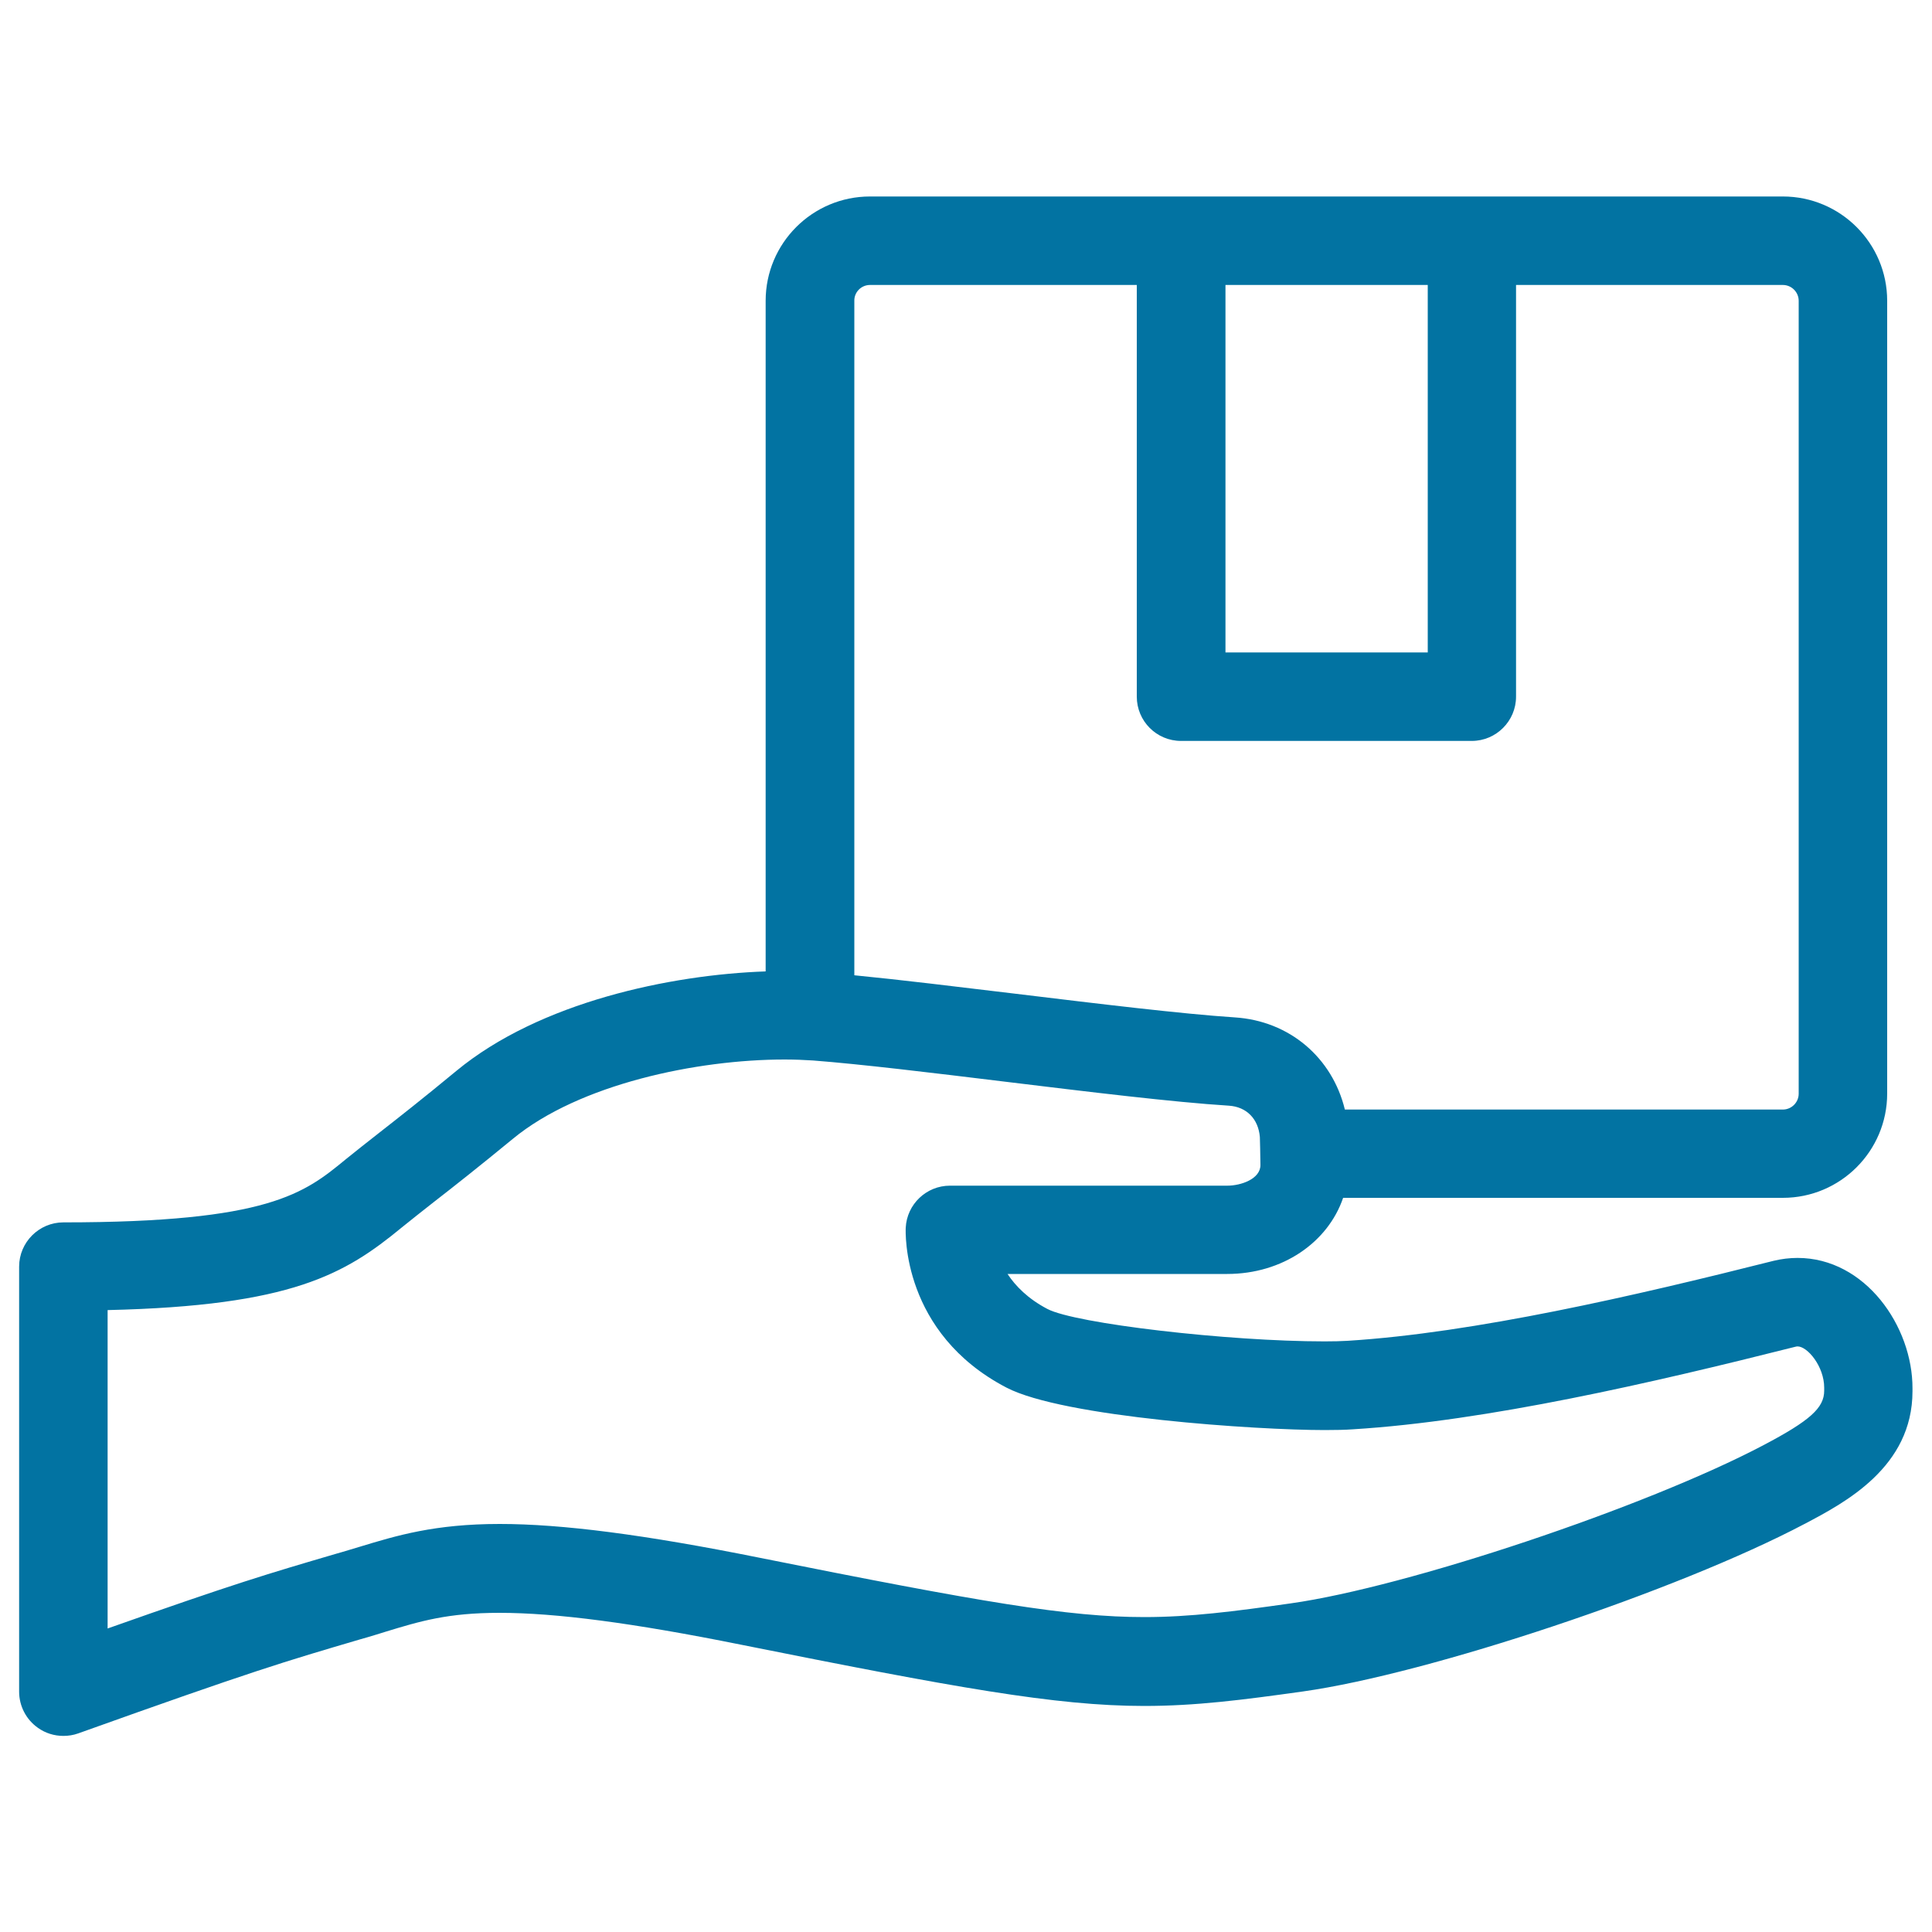
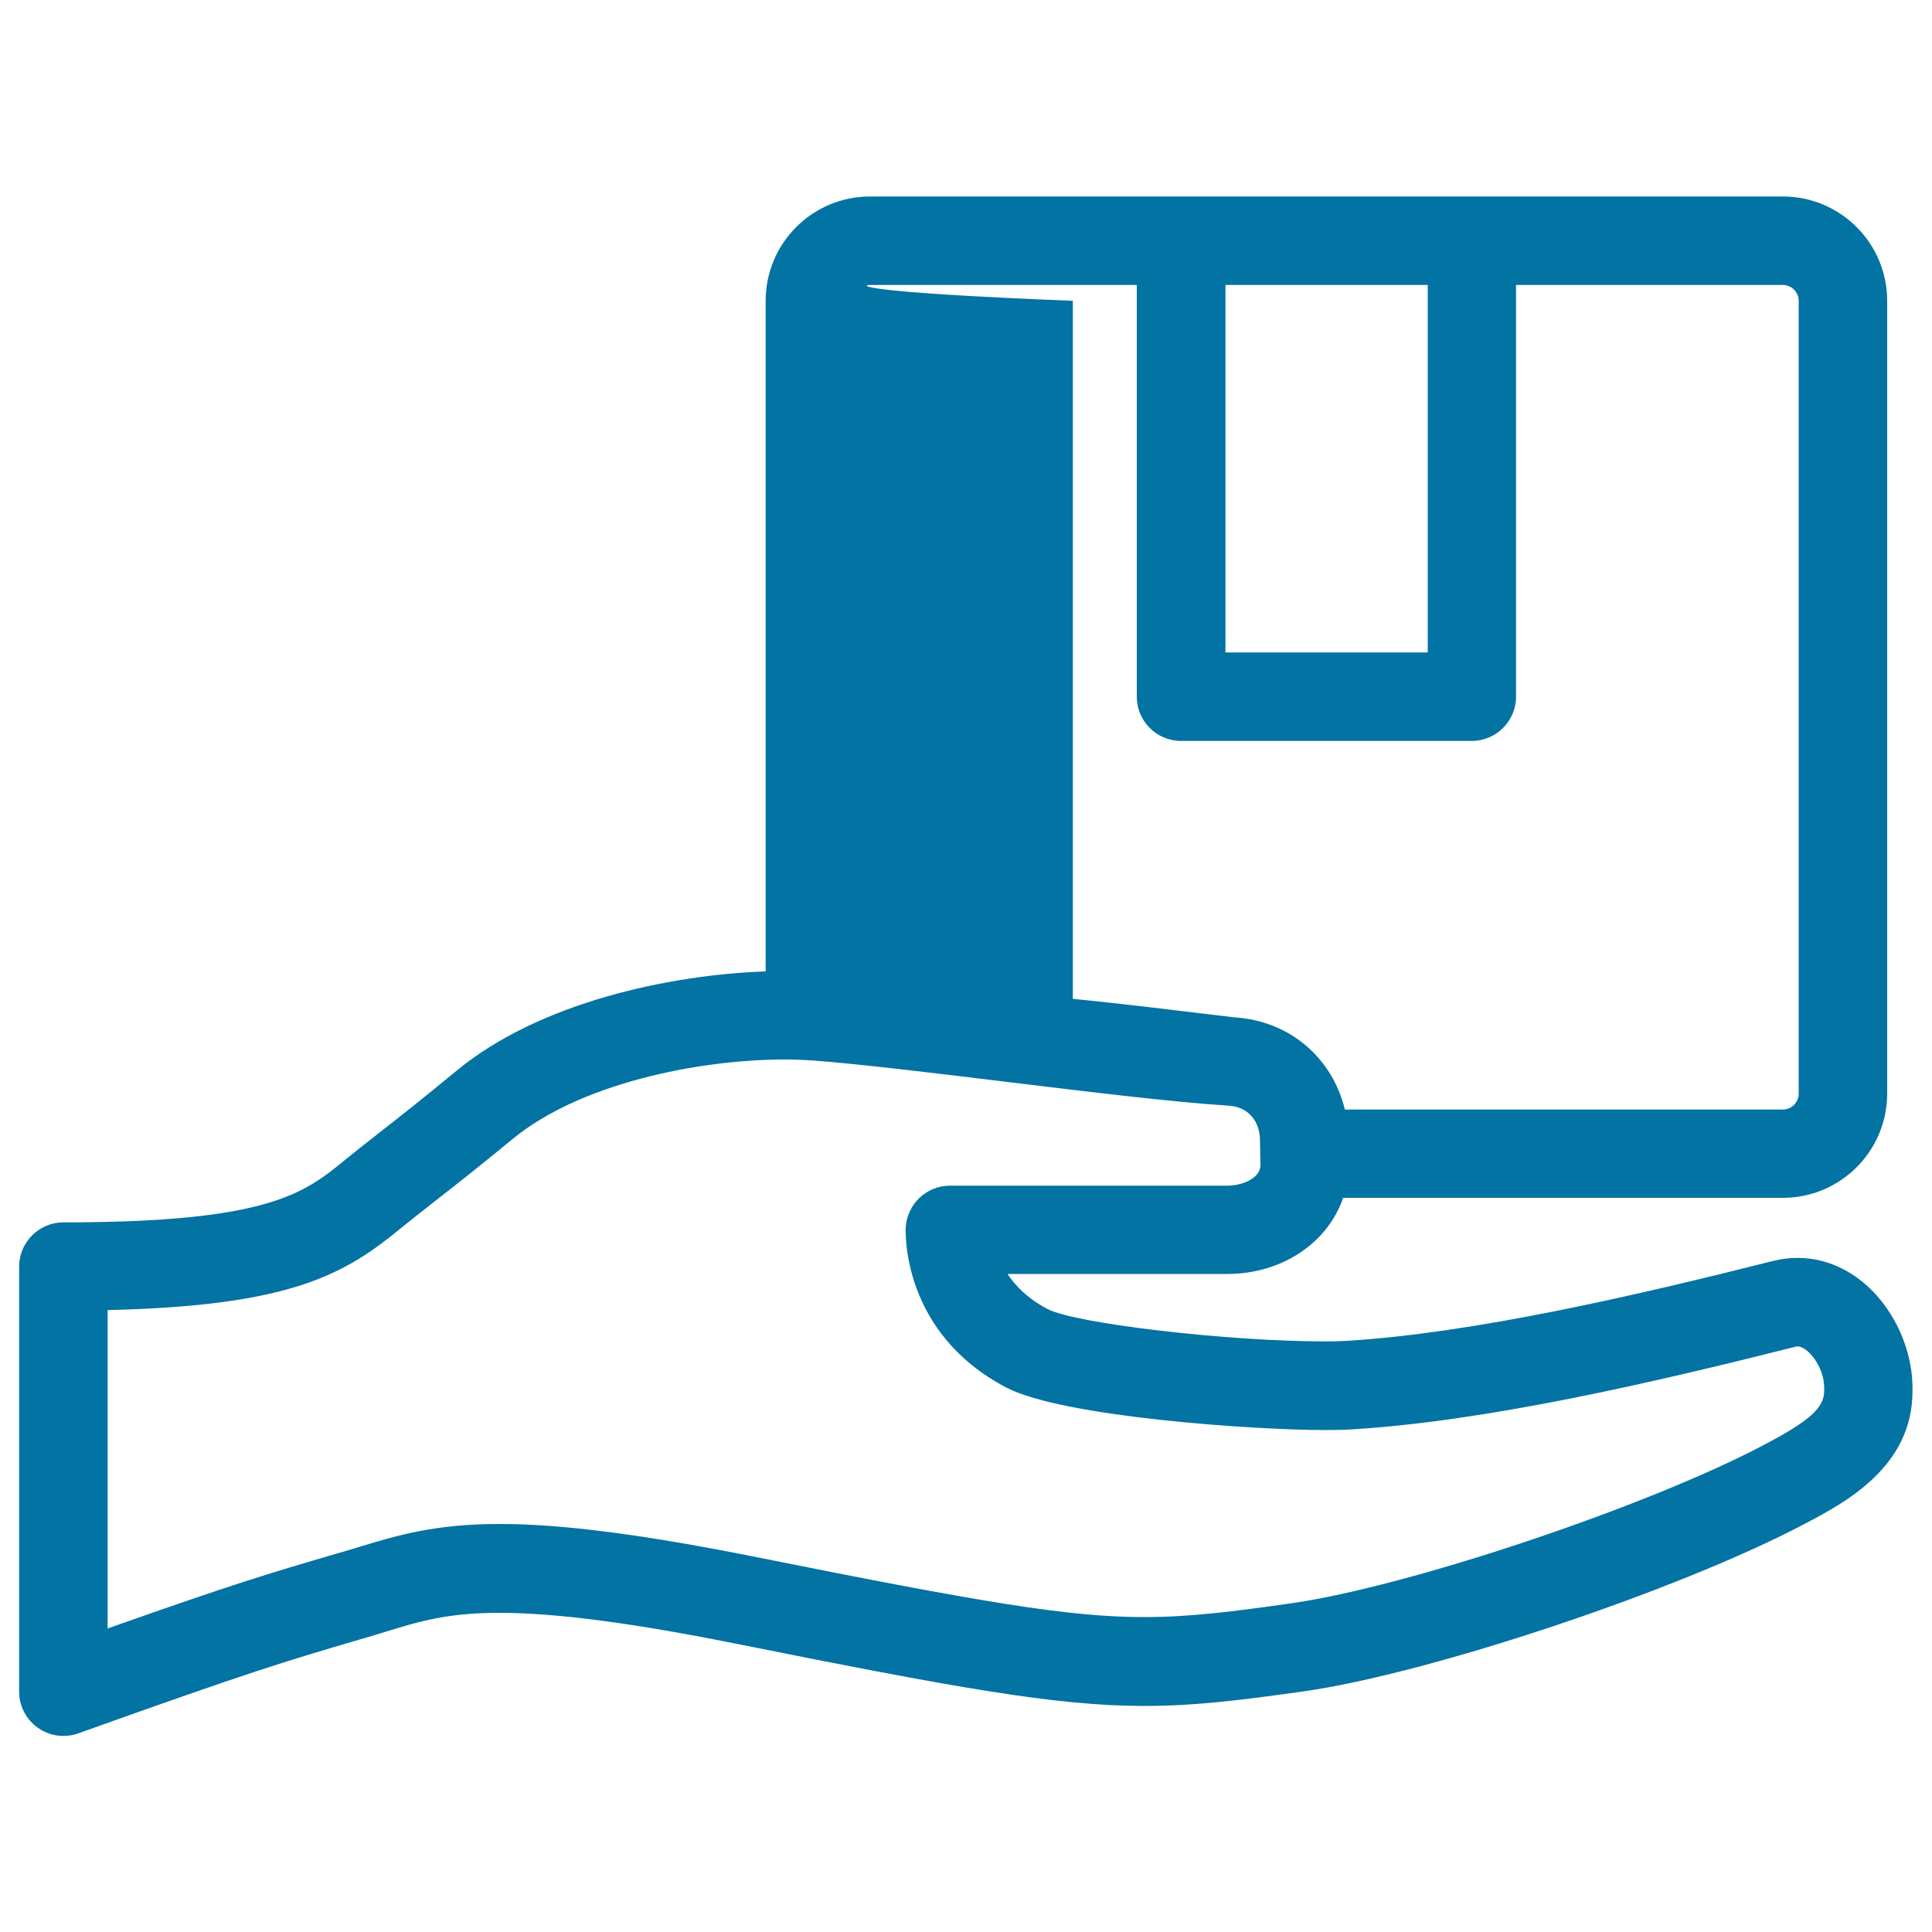
<svg xmlns="http://www.w3.org/2000/svg" viewBox="0 0 1000 1000" style="fill:#0273a2">
  <title>Delivery In Hand SVG icon</title>
-   <path d="M930.4,651.1c-4.1,0-8.3,0.5-12.4,1.5c-72.2,18.2-154.9,37.3-220.5,41.4c-3.2,0.2-7.2,0.3-11.9,0.3c-50,0-129.1-9.2-143.5-16.8c-10.1-5.3-16.5-11.9-20.6-18.1h113.7c28.6,0,52.1-16.3,60-39.4h227.6c29.8,0,54-24.2,54-54V155.7c0-29.8-24.2-54-54-54H450.3c-29.8,0-54,24.2-54,54v347.1c-49.1,1.7-116.9,15.8-160.1,51.5c-17.3,14.3-29.8,24.1-39.9,32c-6.5,5.1-12.1,9.5-17.4,13.8c-21.3,17.5-39.7,32.6-146.1,32.6c-12.6,0-22.9,10.3-22.9,22.9v220c0,7.4,3.6,14.4,9.7,18.7c3.9,2.8,8.5,4.2,13.2,4.2c2.6,0,5.2-0.4,7.7-1.3c90.8-32.5,106.9-37.2,146-48.7l3.5-1c3.3-1,6.4-1.9,9.5-2.9c18-5.5,32.3-9.8,59-9.8c29.2,0,69,5.2,125.1,16.5c109.9,22,162.8,31.7,208.6,31.7h0c26.6,0,50.8-3.1,82.2-7.5c65.4-9.2,194-52.1,259.6-86.7c20.9-11,55.9-29.4,55.9-68.7v-1.5C990,686.6,965.5,651.1,930.4,651.1z M634.3,147.5H739v190.2H634.3V147.5z M450.3,147.5h138.1v213.1c0,12.6,10.2,22.9,22.9,22.9h150.5c12.6,0,22.9-10.3,22.9-22.9V147.5h138.1c4.5,0,8.2,3.7,8.2,8.2v410.4c0,4.5-3.7,8.2-8.2,8.2H696.1c-6.5-26.8-28.6-45.9-57-47.7c-27.4-1.8-71-7.1-113.1-12.2c-30.8-3.7-60.2-7.3-83.8-9.6V155.7C442.1,151.2,445.8,147.5,450.3,147.5z M944.2,719.8c0,8.9-7.3,15.5-31.4,28.2c-60.9,32.1-184.4,73.4-244.7,81.9c-29.5,4.2-52.2,7.1-75.8,7.1c-39.3,0-84.3-7.7-199.6-30.8c-59.2-11.9-101.8-17.4-134.1-17.4c-33.6,0-53.3,6-72.4,11.8c-2.9,0.9-5.9,1.8-9,2.7l-3.5,1c-35.1,10.3-52.1,15.3-118,38.6V678.1c95.5-2.2,122.9-18.6,152.3-42.8c4.9-4,10.3-8.2,16.5-13.1c10.3-8,23-18,40.9-32.7c34.4-28.4,95.4-41.1,140.7-41.1c5.2,0,10.1,0.2,14.7,0.5c24.7,1.9,61.1,6.3,99.6,11c42.8,5.2,87,10.6,115.7,12.4c9.1,0.6,15.2,6.8,16,16.2c0.1,1.6,0.2,8.9,0.3,14.5c0,7.3-10.2,10.7-17.1,10.7H491.7c-12.2,0-22.3,9.6-22.9,21.8c-0.1,2.2-2.1,54.4,52.1,82.7c29.5,15.4,129.8,22,164.7,22c5.7,0,10.6-0.1,14.8-0.4c69.3-4.3,154.6-24,228.8-42.7c0.4-0.1,0.8-0.2,1.2-0.2c5.2,0,13.8,10.4,13.8,21.4V719.8z" />
+   <path d="M930.4,651.1c-4.1,0-8.3,0.5-12.4,1.5c-72.2,18.2-154.9,37.3-220.5,41.4c-3.2,0.2-7.2,0.3-11.9,0.3c-50,0-129.1-9.2-143.5-16.8c-10.1-5.3-16.5-11.9-20.6-18.1h113.7c28.6,0,52.1-16.3,60-39.4h227.6c29.8,0,54-24.2,54-54V155.7c0-29.8-24.2-54-54-54H450.3c-29.8,0-54,24.2-54,54v347.1c-49.1,1.7-116.9,15.8-160.1,51.5c-17.3,14.3-29.8,24.1-39.9,32c-6.5,5.1-12.1,9.5-17.4,13.8c-21.3,17.5-39.7,32.6-146.1,32.6c-12.6,0-22.9,10.3-22.9,22.9v220c0,7.4,3.6,14.4,9.7,18.7c3.9,2.8,8.5,4.2,13.2,4.2c2.6,0,5.2-0.4,7.7-1.3c90.8-32.5,106.9-37.2,146-48.7l3.5-1c3.3-1,6.4-1.9,9.5-2.9c18-5.5,32.3-9.8,59-9.8c29.2,0,69,5.2,125.1,16.5c109.9,22,162.8,31.7,208.6,31.7h0c26.6,0,50.8-3.1,82.2-7.5c65.4-9.2,194-52.1,259.6-86.7c20.9-11,55.9-29.4,55.9-68.7v-1.5C990,686.6,965.5,651.1,930.4,651.1z M634.3,147.5H739v190.2H634.3V147.5z M450.3,147.5h138.1v213.1c0,12.6,10.2,22.9,22.9,22.9h150.5c12.6,0,22.9-10.3,22.9-22.9V147.5h138.1c4.5,0,8.2,3.7,8.2,8.2v410.4c0,4.5-3.7,8.2-8.2,8.2H696.1c-6.5-26.8-28.6-45.9-57-47.7c-30.8-3.7-60.2-7.3-83.8-9.6V155.7C442.1,151.2,445.8,147.5,450.3,147.5z M944.2,719.8c0,8.9-7.3,15.5-31.4,28.2c-60.9,32.1-184.4,73.4-244.7,81.9c-29.5,4.2-52.2,7.1-75.8,7.1c-39.3,0-84.3-7.7-199.6-30.8c-59.2-11.9-101.8-17.4-134.1-17.4c-33.6,0-53.3,6-72.4,11.8c-2.9,0.9-5.9,1.8-9,2.7l-3.5,1c-35.1,10.3-52.1,15.3-118,38.6V678.1c95.5-2.2,122.9-18.6,152.3-42.8c4.9-4,10.3-8.2,16.5-13.1c10.3-8,23-18,40.9-32.7c34.4-28.4,95.4-41.1,140.7-41.1c5.2,0,10.1,0.2,14.7,0.5c24.7,1.9,61.1,6.3,99.6,11c42.8,5.2,87,10.6,115.7,12.4c9.1,0.6,15.2,6.8,16,16.2c0.1,1.6,0.2,8.9,0.3,14.5c0,7.3-10.2,10.7-17.1,10.7H491.7c-12.2,0-22.3,9.6-22.9,21.8c-0.1,2.2-2.1,54.4,52.1,82.7c29.5,15.4,129.8,22,164.7,22c5.7,0,10.6-0.1,14.8-0.4c69.3-4.3,154.6-24,228.8-42.7c0.4-0.1,0.8-0.2,1.2-0.2c5.2,0,13.8,10.4,13.8,21.4V719.8z" />
</svg>